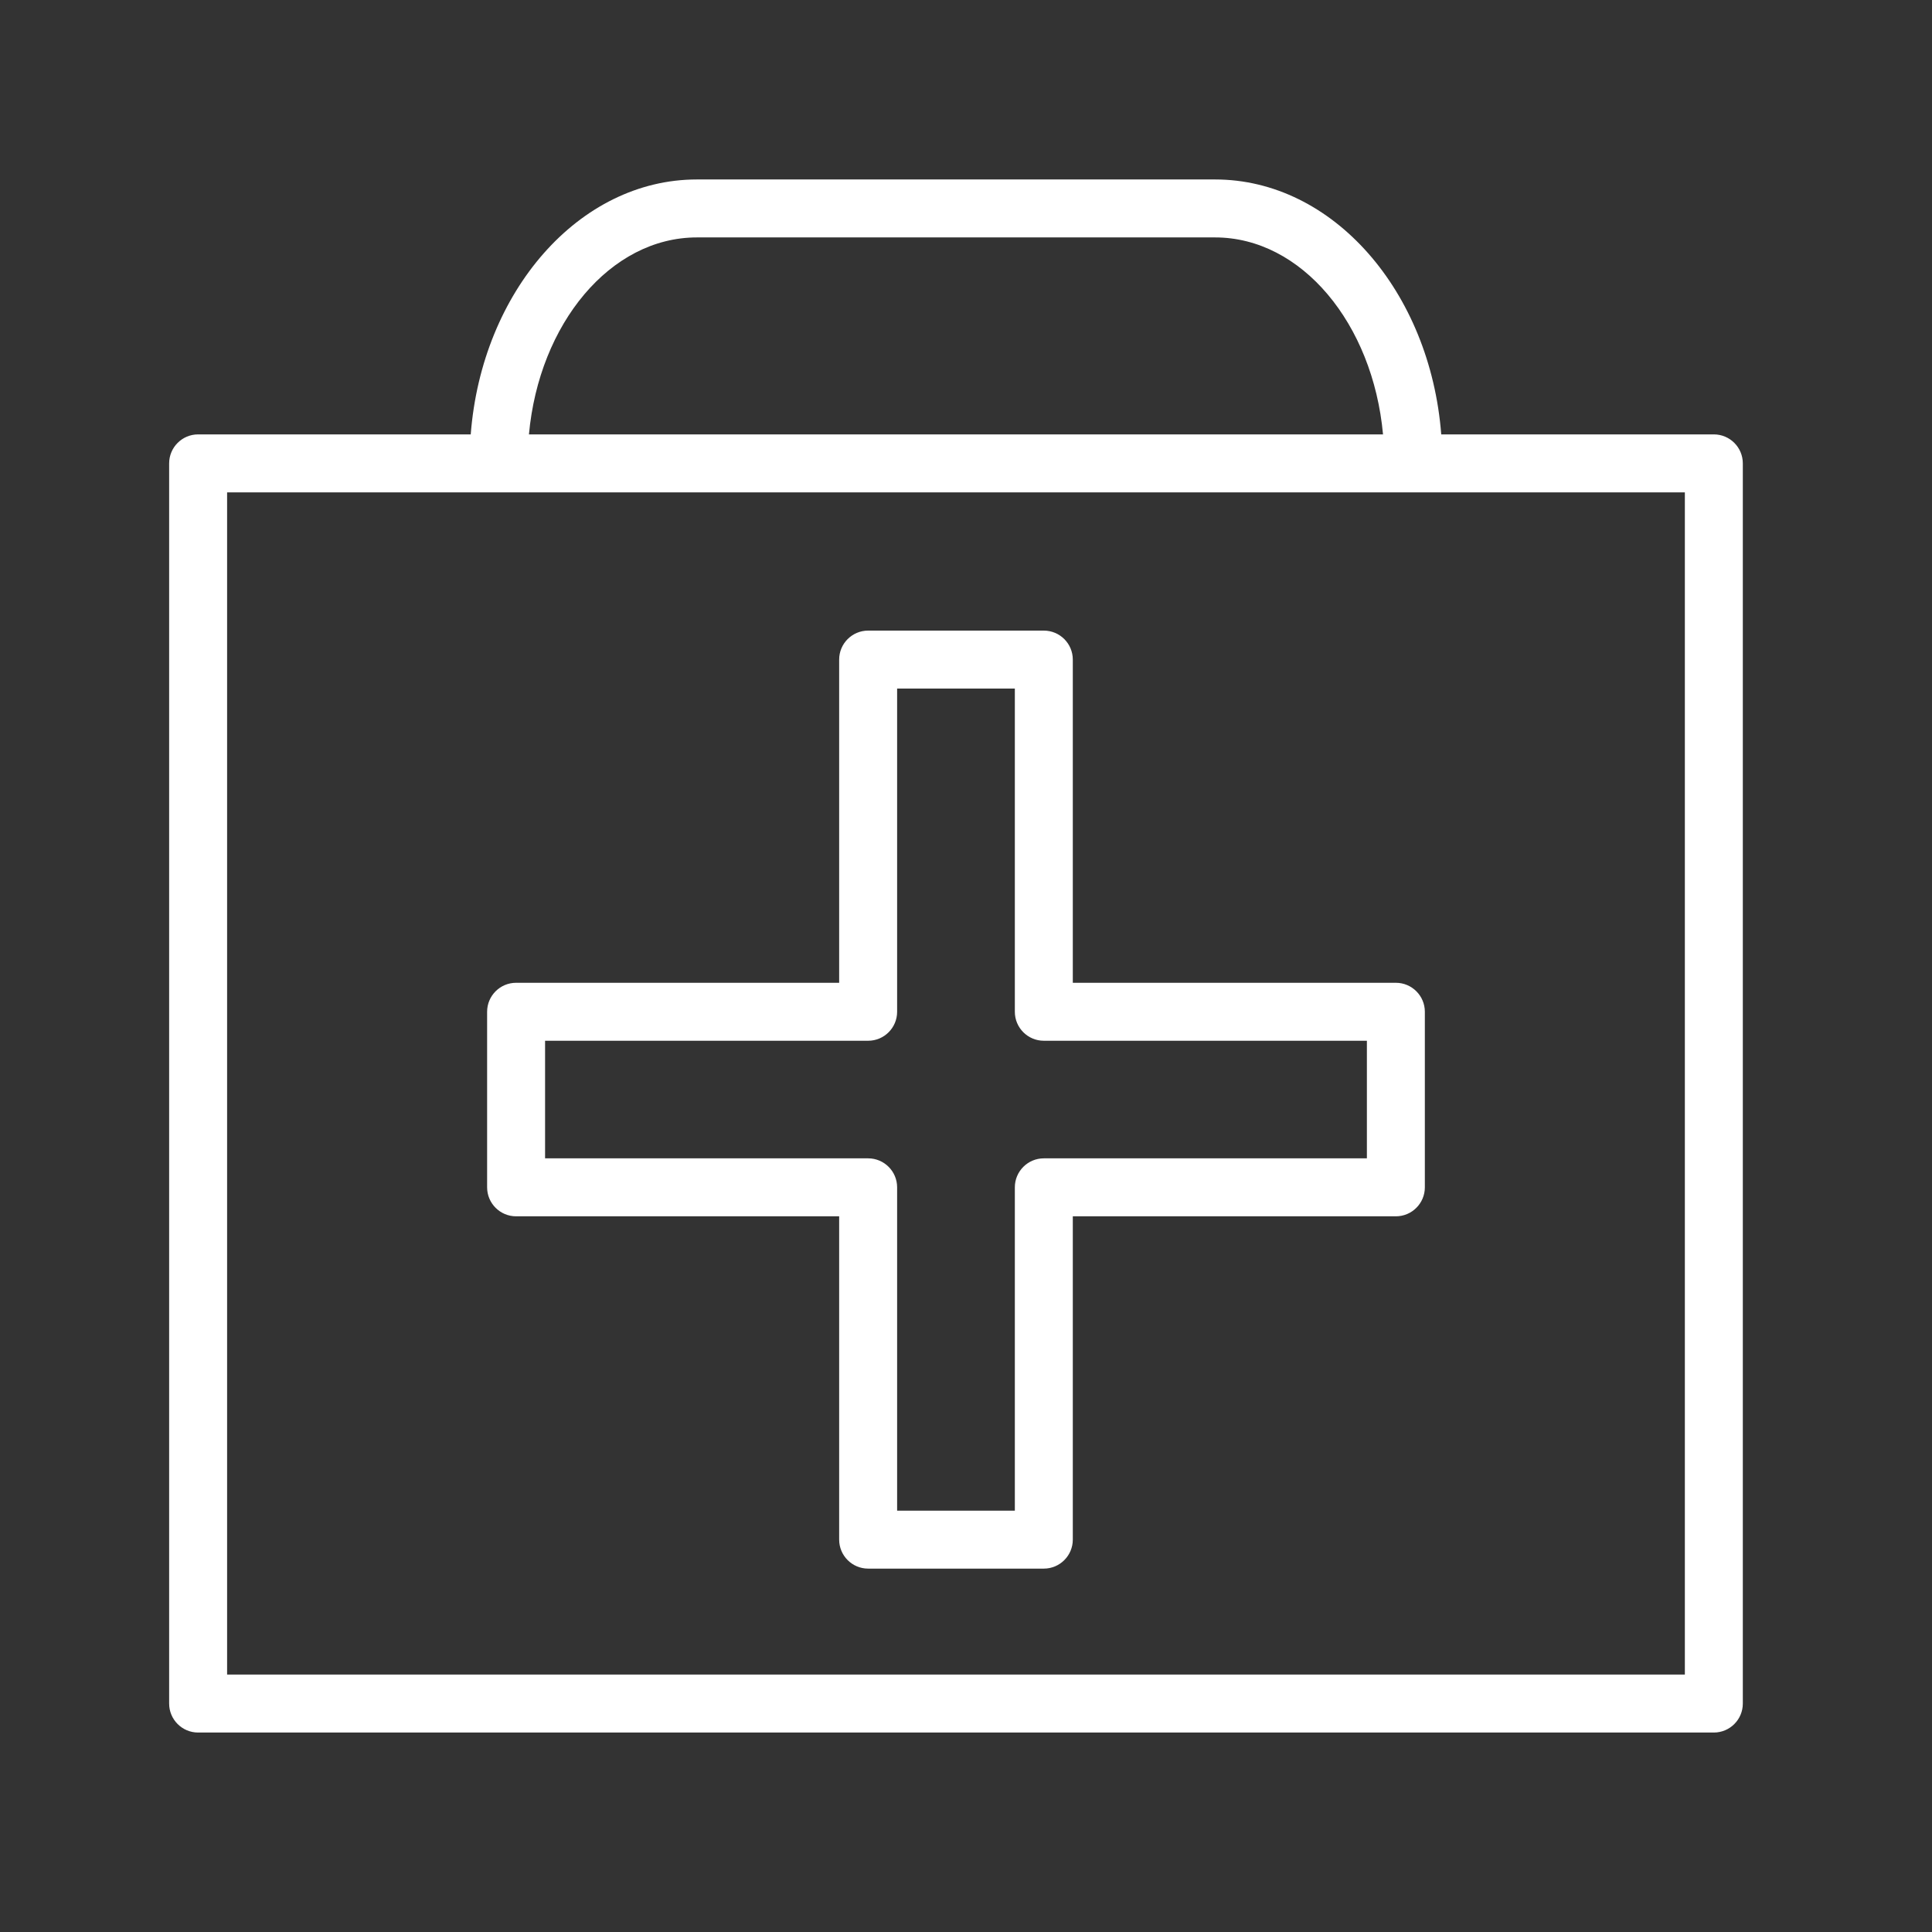
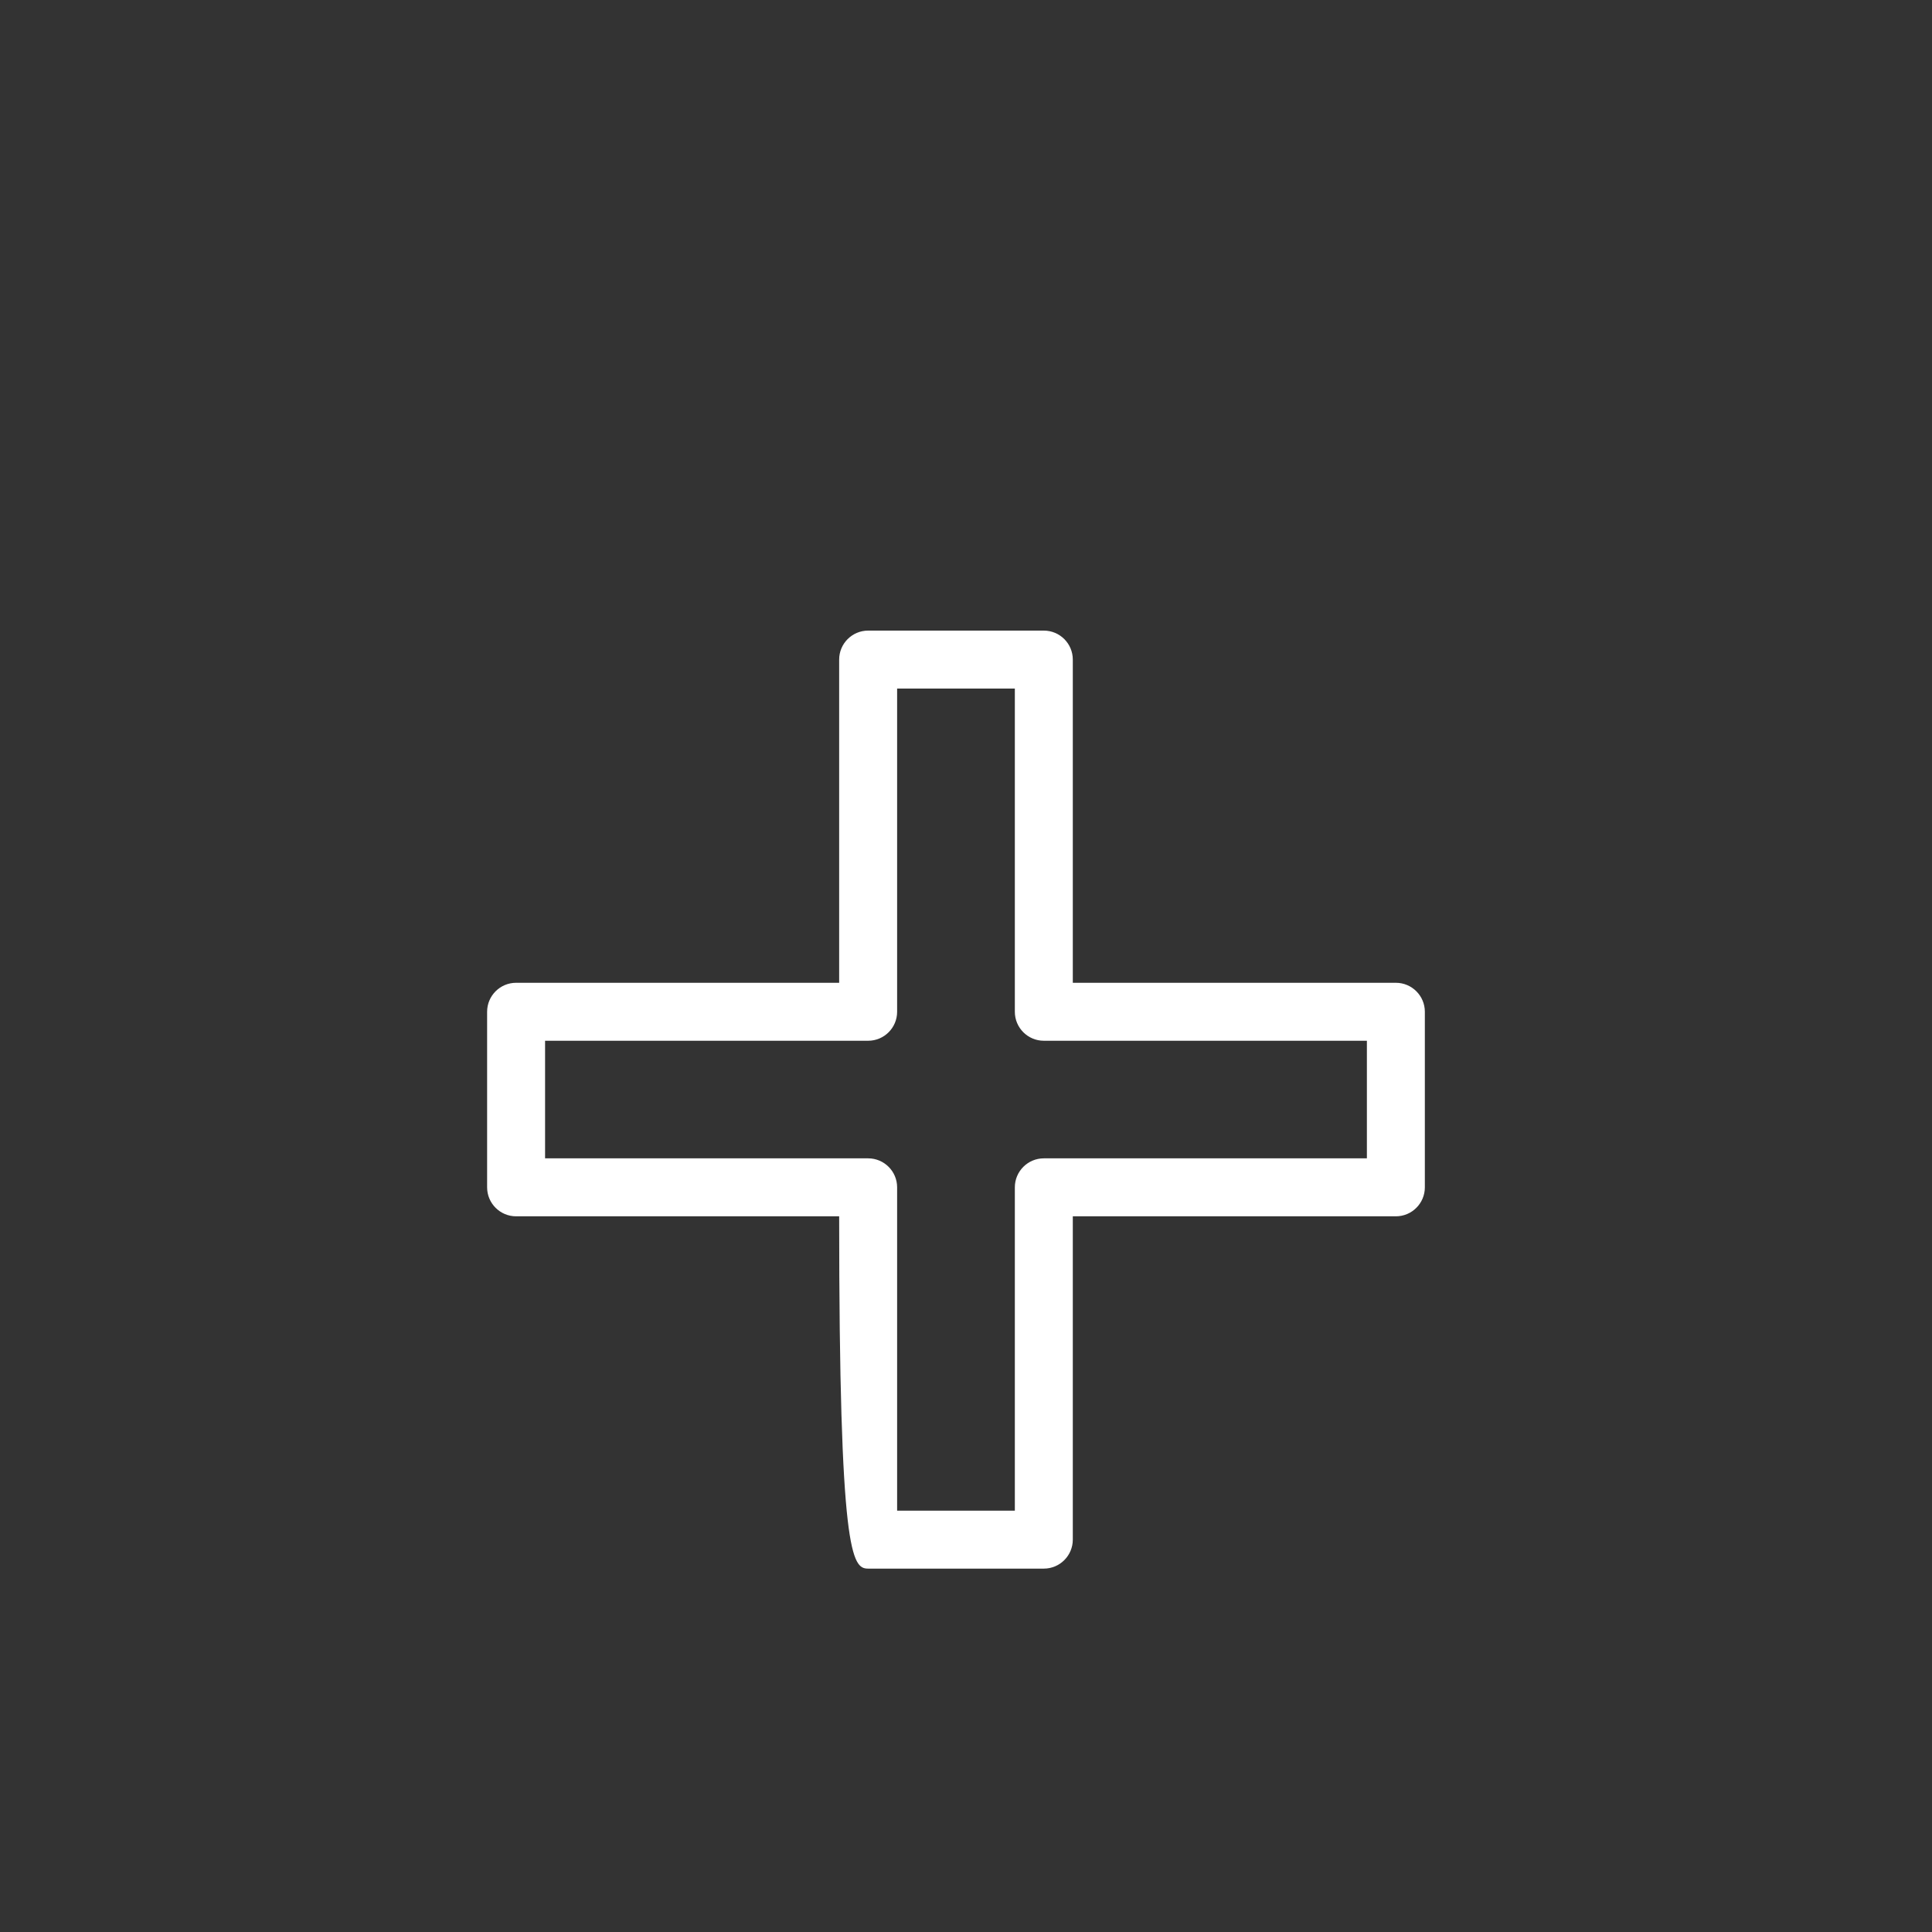
<svg xmlns="http://www.w3.org/2000/svg" viewBox="1950 2450 100 100" width="100" height="100" data-guides="{&quot;vertical&quot;:[],&quot;horizontal&quot;:[]}">
  <rect x="1950" y="2450" width="100" height="100" fill="#333333" stroke="none" />
-   <path color="rgb(51, 51, 51)" fill-rule="evenodd" fill="" font-size-adjust="none" x="0" y="0" width="100" height="100" rx="50" ry="50" id="tSvg84635d802c" title="Rectangle 6" fill-opacity="0" stroke="none" stroke-opacity="1" d="M 1950 2450L 2050 2450L 2050 2550L 1950 2550Z" style="transform: rotate(0deg); transform-origin: 2000px 2500px;" />
-   <path fill="#ffffff" stroke="#000000" fill-opacity="1" stroke-width="0" stroke-opacity="1" color="rgb(51, 51, 51)" fill-rule="evenodd" font-size-adjust="none" id="tSvg1a9d042199" title="Path 10" d="M 1976.713 2512.956 C 1982.287 2512.956 1987.861 2512.956 1993.435 2512.956C 1993.435 2518.534 1993.435 2524.113 1993.435 2529.691C 1993.435 2530.519 1994.107 2531.191 1994.935 2531.191C 1997.966 2531.191 2000.997 2531.191 2004.028 2531.191C 2004.856 2531.191 2005.528 2530.519 2005.528 2529.691C 2005.528 2524.113 2005.528 2518.534 2005.528 2512.956C 2011.102 2512.956 2016.676 2512.956 2022.25 2512.956C 2023.078 2512.956 2023.75 2512.284 2023.75 2511.456C 2023.75 2508.427 2023.75 2505.398 2023.75 2502.369C 2023.75 2501.541 2023.078 2500.869 2022.25 2500.869C 2016.676 2500.869 2011.102 2500.869 2005.528 2500.869C 2005.528 2495.293 2005.528 2489.716 2005.528 2484.14C 2005.528 2483.312 2004.856 2482.64 2004.028 2482.64C 2000.997 2482.64 1997.966 2482.64 1994.935 2482.64C 1994.107 2482.64 1993.435 2483.312 1993.435 2484.14C 1993.435 2489.716 1993.435 2495.293 1993.435 2500.869C 1987.861 2500.869 1982.287 2500.869 1976.713 2500.869C 1975.885 2500.869 1975.213 2501.541 1975.213 2502.369C 1975.213 2505.398 1975.213 2508.427 1975.213 2511.456C 1975.213 2512.284 1975.885 2512.956 1976.713 2512.956ZM 1978.213 2503.869 C 1983.787 2503.869 1989.361 2503.869 1994.935 2503.869C 1995.763 2503.869 1996.435 2503.197 1996.435 2502.369C 1996.435 2496.793 1996.435 2491.216 1996.435 2485.64C 1998.466 2485.64 2000.497 2485.64 2002.528 2485.64C 2002.528 2491.216 2002.528 2496.793 2002.528 2502.369C 2002.528 2503.197 2003.2 2503.869 2004.028 2503.869C 2009.602 2503.869 2015.176 2503.869 2020.75 2503.869C 2020.75 2505.898 2020.75 2507.927 2020.75 2509.956C 2015.176 2509.956 2009.602 2509.956 2004.028 2509.956C 2003.2 2509.956 2002.528 2510.628 2002.528 2511.456C 2002.528 2517.034 2002.528 2522.613 2002.528 2528.191C 2000.497 2528.191 1998.466 2528.191 1996.435 2528.191C 1996.435 2522.613 1996.435 2517.034 1996.435 2511.456C 1996.435 2510.628 1995.763 2509.956 1994.935 2509.956C 1989.361 2509.956 1983.787 2509.956 1978.213 2509.956C 1978.213 2507.927 1978.213 2505.898 1978.213 2503.869Z" />
-   <path fill="#ffffff" stroke="#000000" fill-opacity="1" stroke-width="0" stroke-opacity="1" color="rgb(51, 51, 51)" fill-rule="evenodd" font-size-adjust="none" id="tSvg356ec6ab22" title="Path 11" d="M 2038.708 2472.484 C 2034.005 2472.484 2029.301 2472.484 2024.598 2472.484C 2024.027 2465.091 2018.997 2459.289 2012.894 2459.289C 2003.952 2459.289 1995.01 2459.289 1986.068 2459.289C 1979.965 2459.289 1974.935 2465.091 1974.365 2472.484C 1969.662 2472.484 1964.958 2472.484 1960.255 2472.484C 1959.427 2472.484 1958.755 2473.156 1958.755 2473.984C 1958.755 2495.381 1958.755 2516.779 1958.755 2538.176C 1958.755 2539.004 1959.427 2539.676 1960.255 2539.676C 1986.406 2539.676 2012.557 2539.676 2038.708 2539.676C 2039.536 2539.676 2040.208 2539.004 2040.208 2538.176C 2040.208 2516.779 2040.208 2495.381 2040.208 2473.984C 2040.208 2473.156 2039.536 2472.484 2038.708 2472.484ZM 1986.068 2462.289 C 1995.01 2462.289 2003.952 2462.289 2012.894 2462.289C 2017.366 2462.289 2021.059 2466.75 2021.585 2472.484C 2006.849 2472.484 1992.114 2472.484 1977.378 2472.484C 1977.903 2466.749 1981.597 2462.289 1986.068 2462.289ZM 2037.208 2536.676 C 2012.057 2536.676 1986.906 2536.676 1961.755 2536.676C 1961.755 2516.279 1961.755 2495.881 1961.755 2475.484C 1986.906 2475.484 2012.057 2475.484 2037.208 2475.484C 2037.208 2495.881 2037.208 2516.279 2037.208 2536.676Z" />
+   <path fill="#ffffff" stroke="#000000" fill-opacity="1" stroke-width="0" stroke-opacity="1" color="rgb(51, 51, 51)" fill-rule="evenodd" font-size-adjust="none" id="tSvg1a9d042199" title="Path 10" d="M 1976.713 2512.956 C 1982.287 2512.956 1987.861 2512.956 1993.435 2512.956C 1993.435 2530.519 1994.107 2531.191 1994.935 2531.191C 1997.966 2531.191 2000.997 2531.191 2004.028 2531.191C 2004.856 2531.191 2005.528 2530.519 2005.528 2529.691C 2005.528 2524.113 2005.528 2518.534 2005.528 2512.956C 2011.102 2512.956 2016.676 2512.956 2022.25 2512.956C 2023.078 2512.956 2023.75 2512.284 2023.75 2511.456C 2023.75 2508.427 2023.75 2505.398 2023.75 2502.369C 2023.75 2501.541 2023.078 2500.869 2022.25 2500.869C 2016.676 2500.869 2011.102 2500.869 2005.528 2500.869C 2005.528 2495.293 2005.528 2489.716 2005.528 2484.14C 2005.528 2483.312 2004.856 2482.64 2004.028 2482.64C 2000.997 2482.64 1997.966 2482.64 1994.935 2482.64C 1994.107 2482.64 1993.435 2483.312 1993.435 2484.14C 1993.435 2489.716 1993.435 2495.293 1993.435 2500.869C 1987.861 2500.869 1982.287 2500.869 1976.713 2500.869C 1975.885 2500.869 1975.213 2501.541 1975.213 2502.369C 1975.213 2505.398 1975.213 2508.427 1975.213 2511.456C 1975.213 2512.284 1975.885 2512.956 1976.713 2512.956ZM 1978.213 2503.869 C 1983.787 2503.869 1989.361 2503.869 1994.935 2503.869C 1995.763 2503.869 1996.435 2503.197 1996.435 2502.369C 1996.435 2496.793 1996.435 2491.216 1996.435 2485.64C 1998.466 2485.64 2000.497 2485.64 2002.528 2485.64C 2002.528 2491.216 2002.528 2496.793 2002.528 2502.369C 2002.528 2503.197 2003.2 2503.869 2004.028 2503.869C 2009.602 2503.869 2015.176 2503.869 2020.75 2503.869C 2020.75 2505.898 2020.75 2507.927 2020.75 2509.956C 2015.176 2509.956 2009.602 2509.956 2004.028 2509.956C 2003.2 2509.956 2002.528 2510.628 2002.528 2511.456C 2002.528 2517.034 2002.528 2522.613 2002.528 2528.191C 2000.497 2528.191 1998.466 2528.191 1996.435 2528.191C 1996.435 2522.613 1996.435 2517.034 1996.435 2511.456C 1996.435 2510.628 1995.763 2509.956 1994.935 2509.956C 1989.361 2509.956 1983.787 2509.956 1978.213 2509.956C 1978.213 2507.927 1978.213 2505.898 1978.213 2503.869Z" />
  <defs />
</svg>